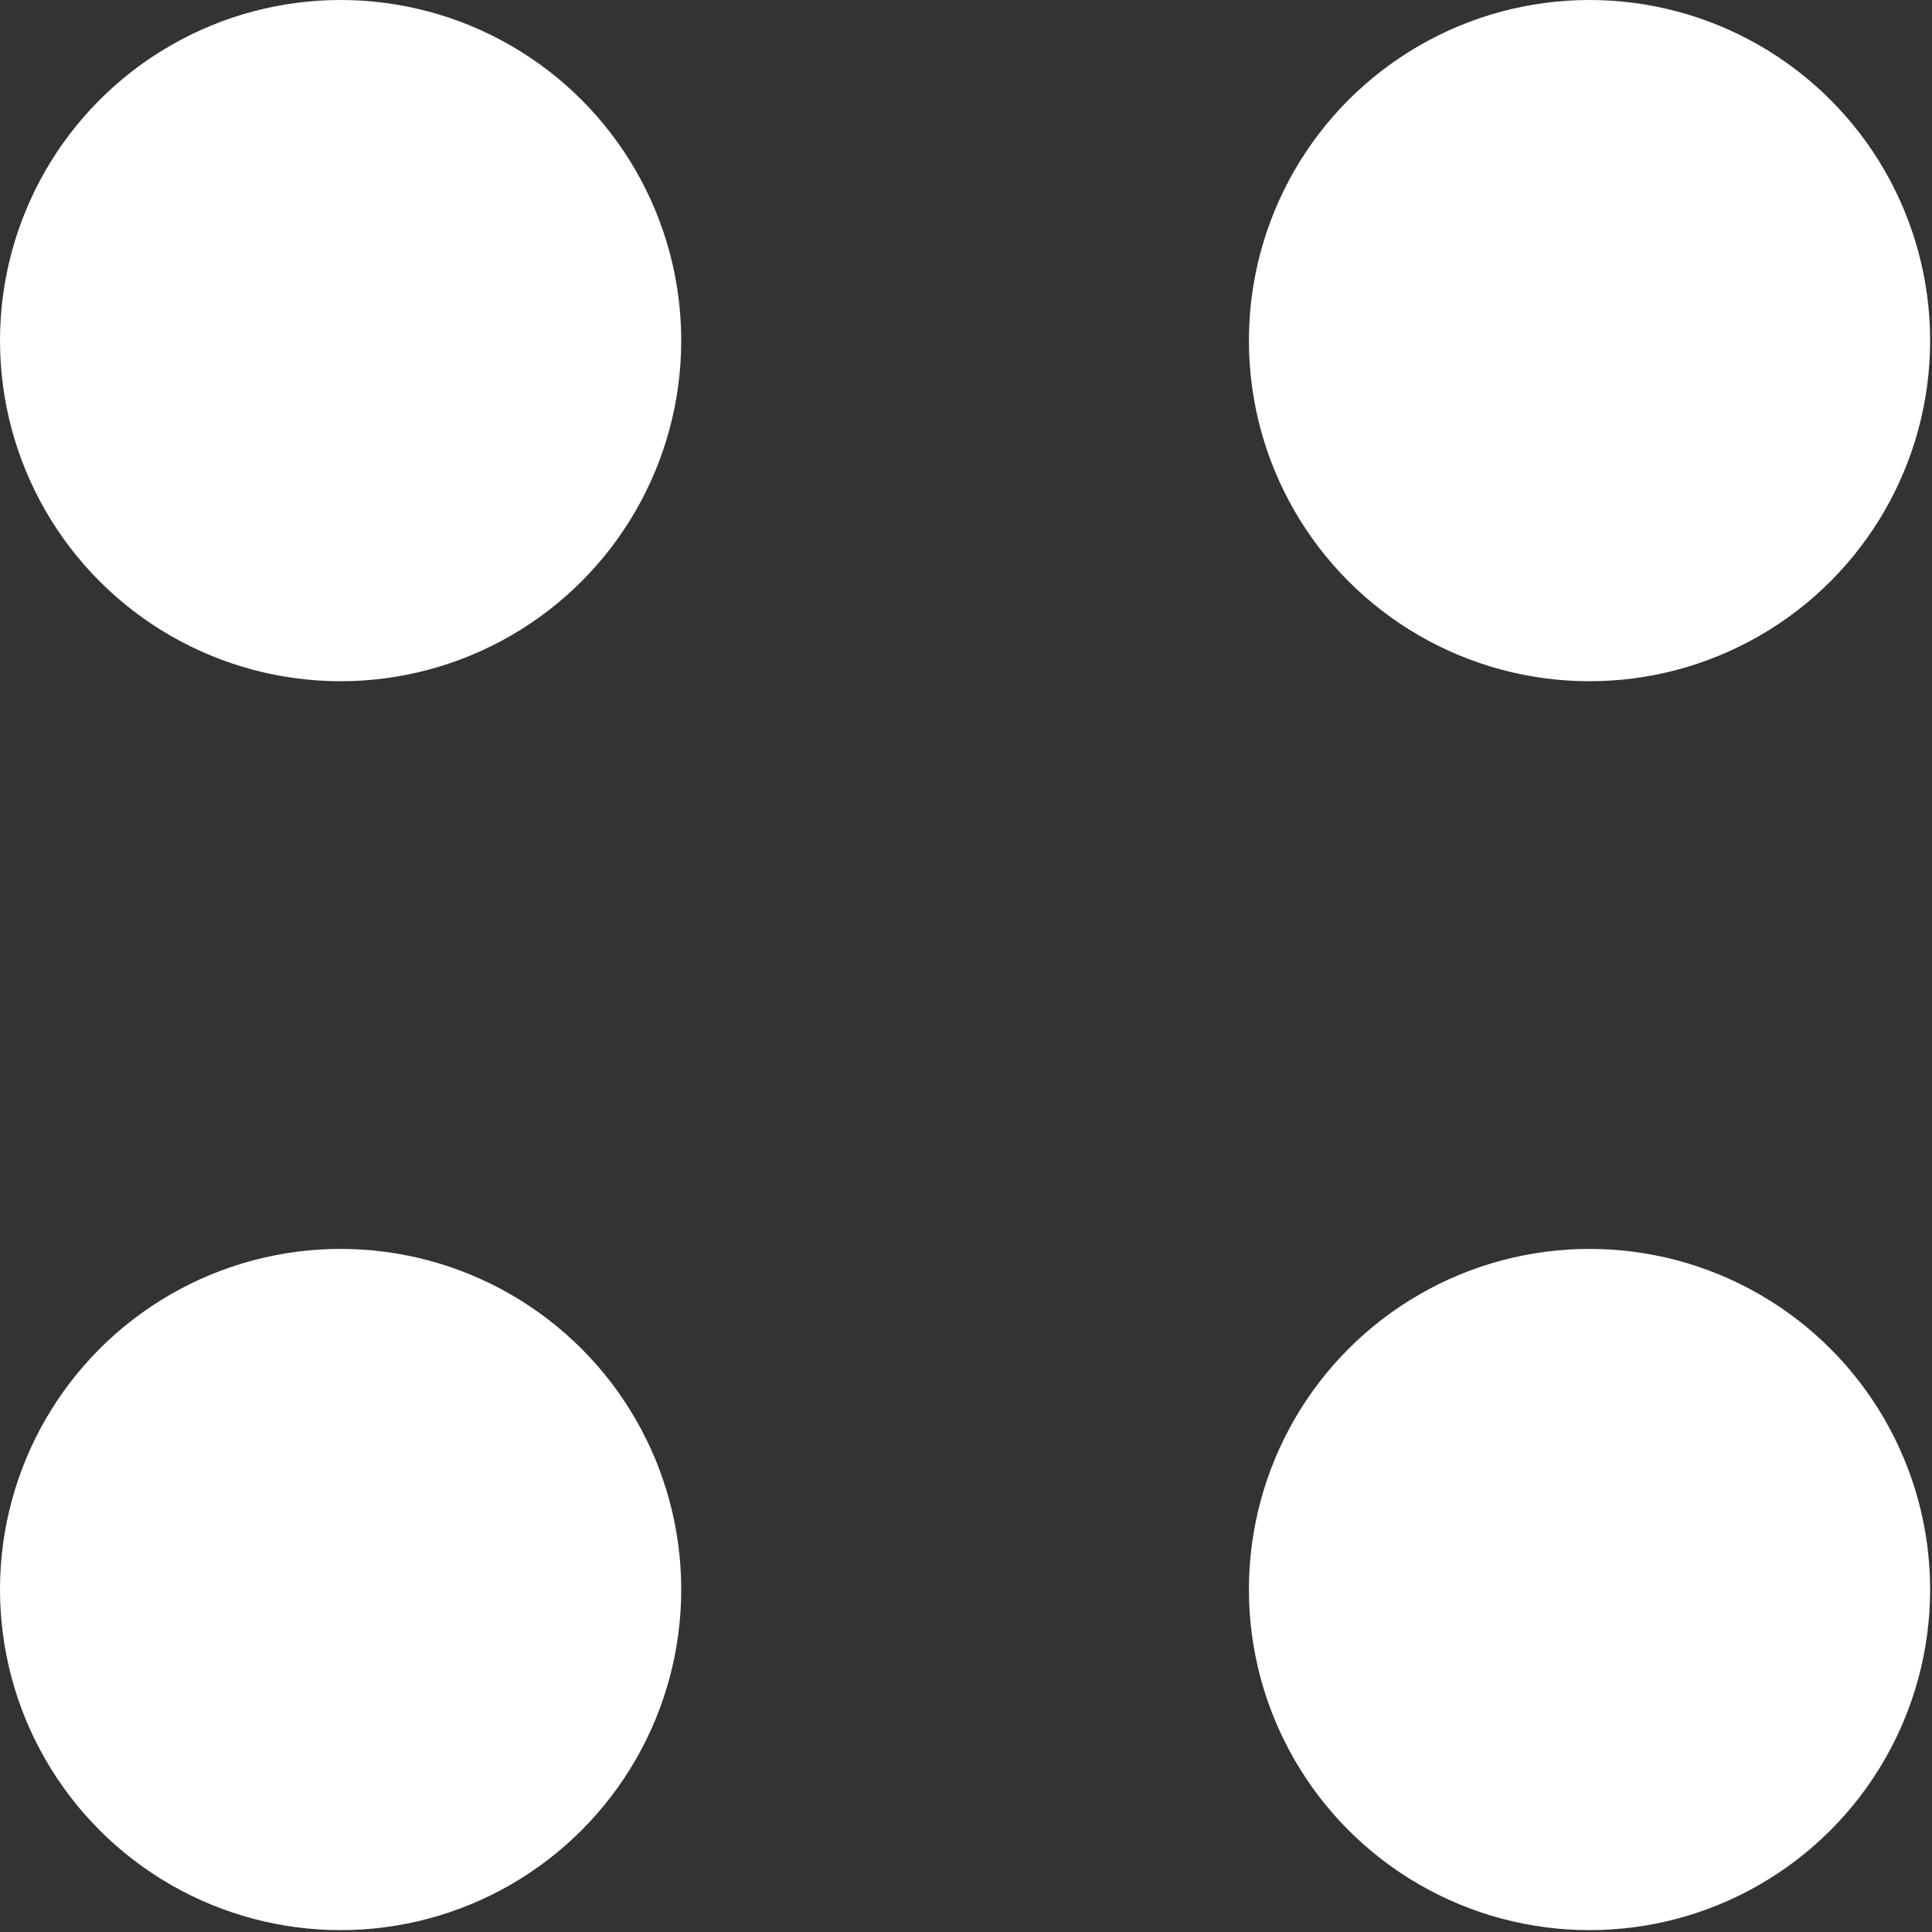
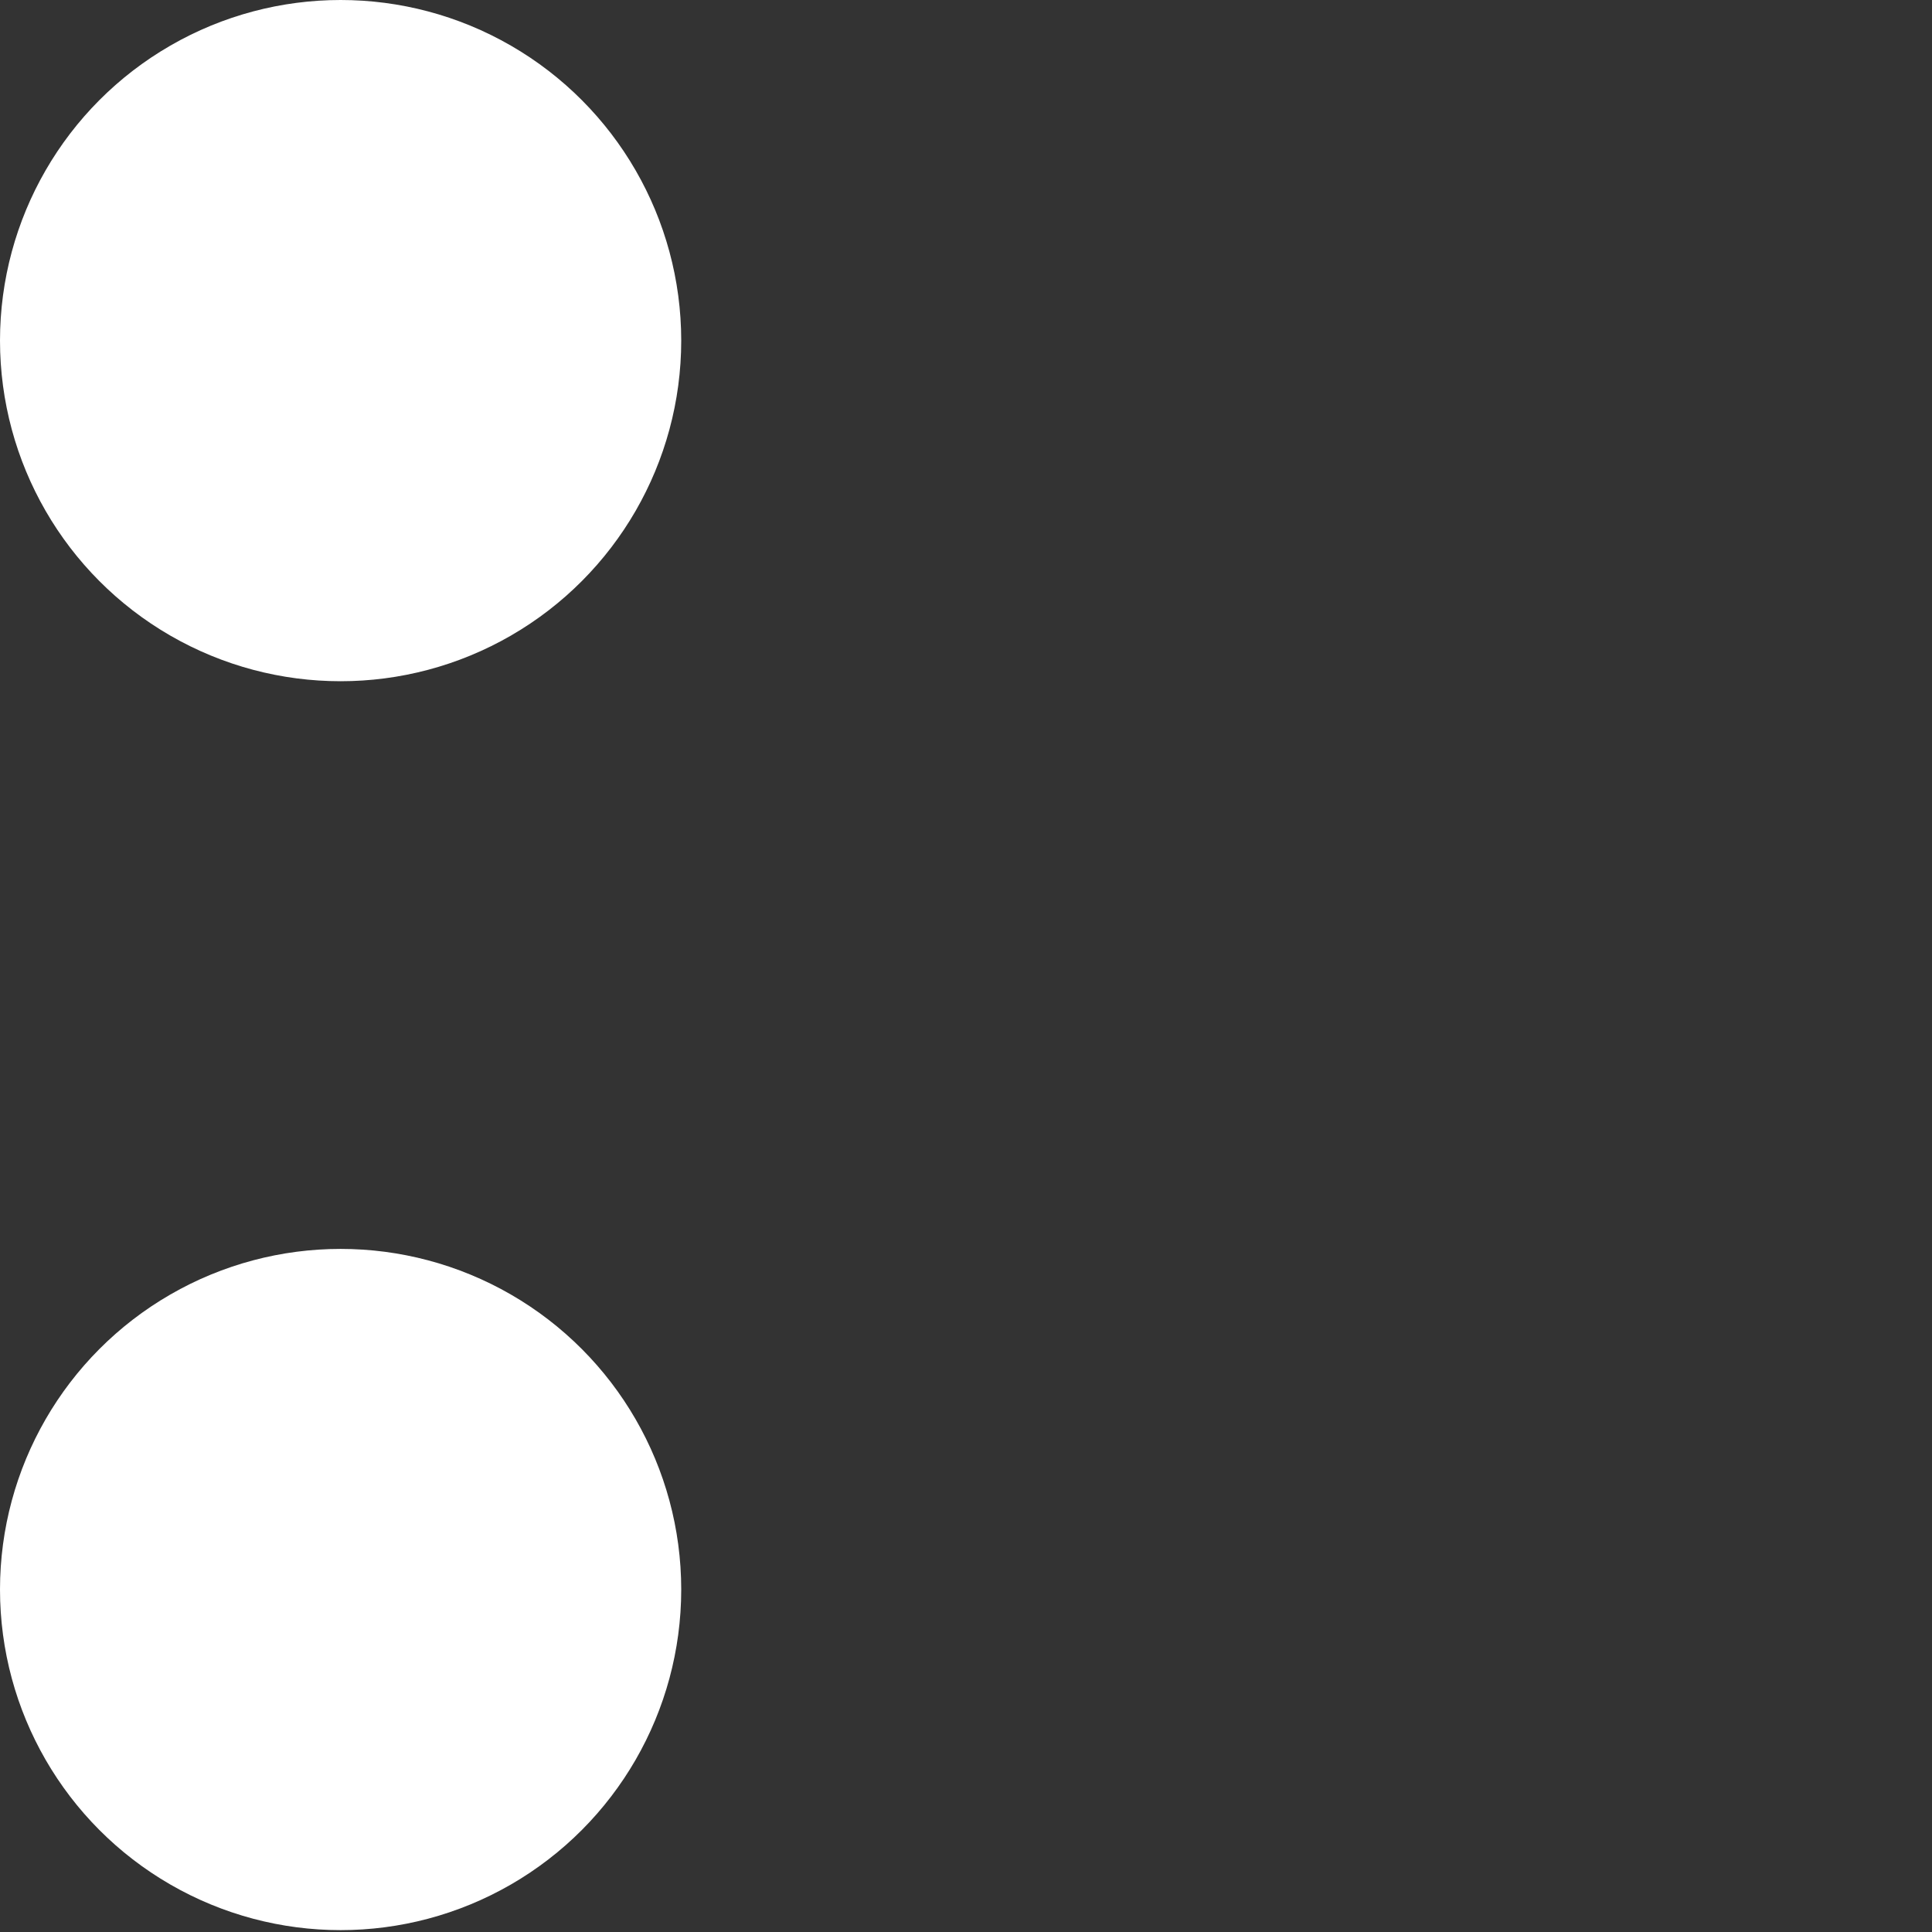
<svg xmlns="http://www.w3.org/2000/svg" width="346" height="346" viewBox="0 0 346 346" fill="none">
  <rect x="0" y="0" width="346" height="346" fill="#333333" stroke="none" />
  <circle cx="61" cy="61" r="61" fill="white" />
-   <circle cx="284.666" cy="61" r="61" fill="white" />
  <circle cx="61" cy="284.666" r="61" fill="white" />
-   <circle cx="284.666" cy="284.666" r="61" fill="white" />
</svg>